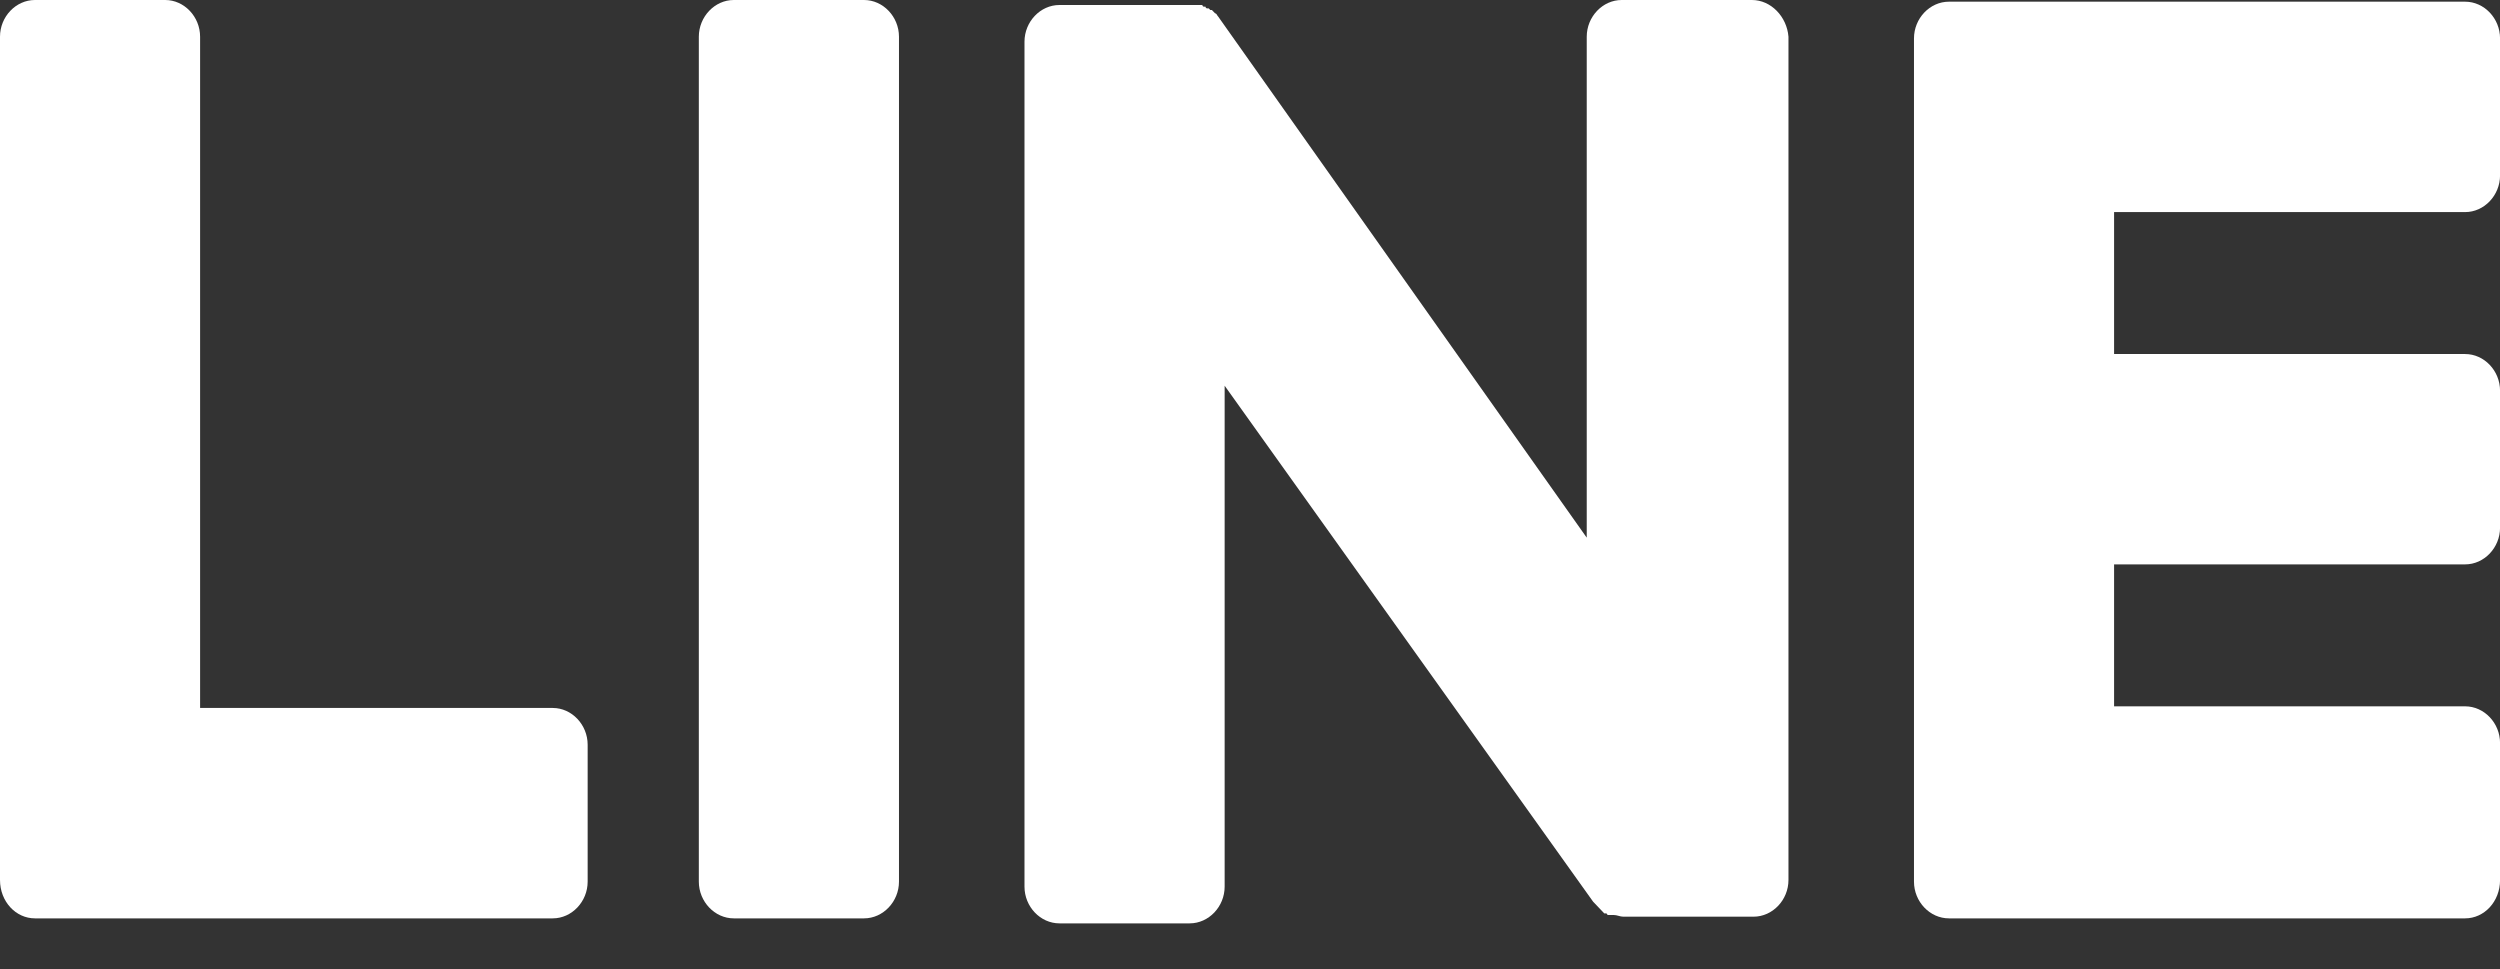
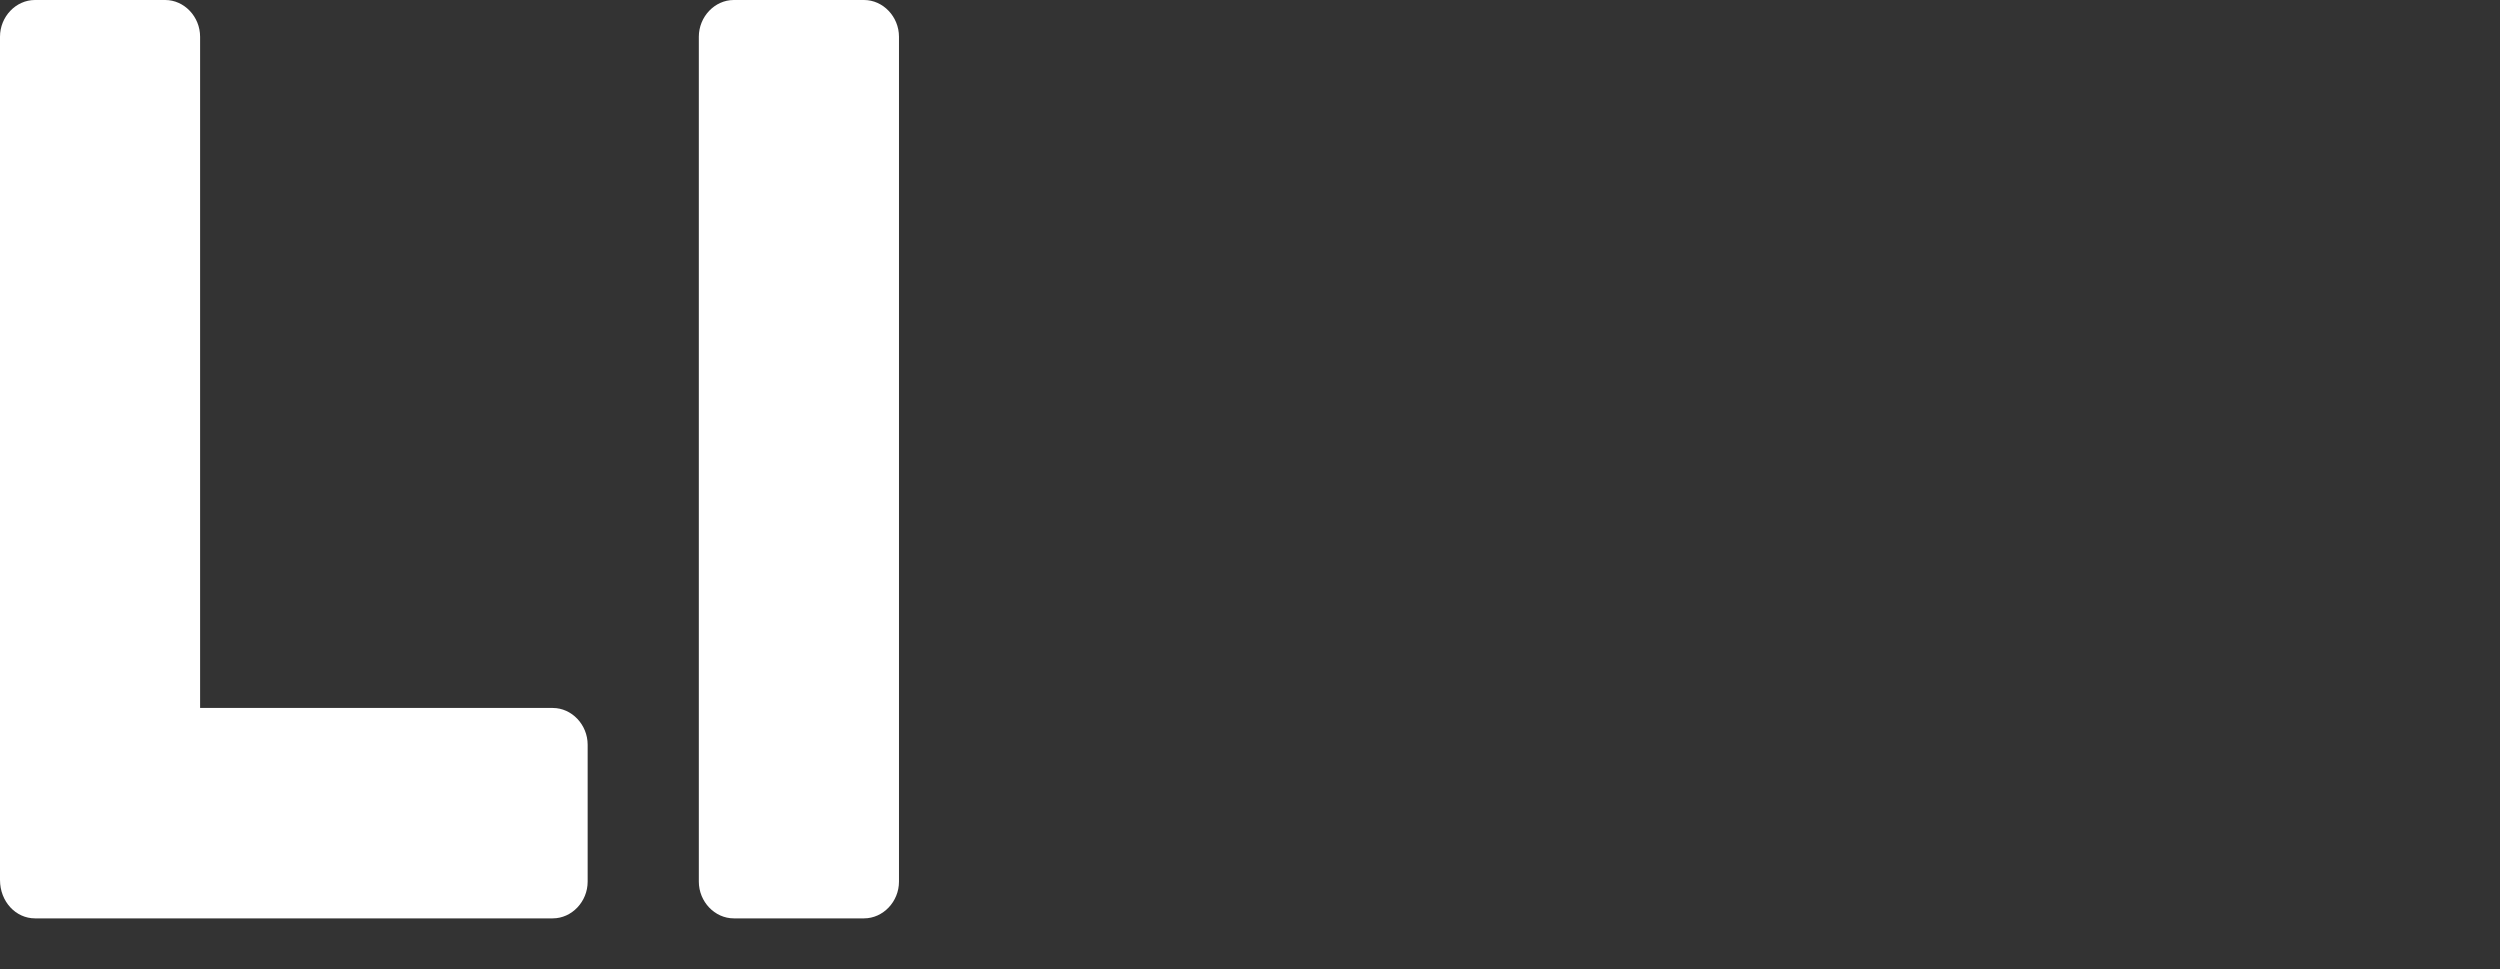
<svg xmlns="http://www.w3.org/2000/svg" width="49" height="19" viewBox="0 0 49 19" fill="none">
  <rect x="0" y="0" width="49" height="19" fill="#333333" stroke="none" />
-   <path d="M48.316 18H38.199C37.825 18 37.514 17.673 37.514 17.28V0.753C37.514 0.36 37.825 0.033 38.199 0.033H48.316C48.69 0.033 49.001 0.36 49.001 0.753V3.437C49.001 3.83 48.69 4.157 48.316 4.157H41.436V6.939H48.316C48.69 6.939 49.001 7.266 49.001 7.659V10.342C49.001 10.735 48.69 11.062 48.316 11.062H41.436V13.844H48.316C48.69 13.844 49.001 14.171 49.001 14.564V17.248C49.001 17.673 48.69 18 48.316 18Z" fill="white" />
  <path d="M10.834 18C11.207 18 11.518 17.673 11.518 17.28V14.596C11.518 14.204 11.207 13.876 10.834 13.876H3.922V0.72C3.922 0.327 3.611 0 3.238 0H0.685C0.311 0 0 0.327 0 0.72V17.247C0 17.673 0.311 18 0.685 18H10.834Z" fill="white" />
  <path d="M16.935 0H14.382C14.009 0 13.697 0.327 13.697 0.72V17.28C13.697 17.673 14.009 18 14.382 18H16.935C17.308 18 17.62 17.673 17.62 17.28V0.72C17.62 0.327 17.308 0 16.935 0Z" fill="white" />
-   <path d="M34.338 0H31.785C31.412 0 31.1 0.327 31.1 0.72V10.538L23.878 0.327C23.847 0.295 23.847 0.262 23.816 0.262L23.785 0.229L23.753 0.196C23.753 0.196 23.753 0.196 23.722 0.196L23.691 0.164C23.691 0.164 23.691 0.164 23.66 0.164C23.66 0.164 23.629 0.164 23.629 0.131C23.629 0.131 23.629 0.131 23.598 0.131C23.598 0.131 23.567 0.131 23.567 0.098C23.567 0.098 23.567 0.098 23.536 0.098H23.505H23.473H23.442H23.411H23.38H23.349H23.318H20.765C20.391 0.098 20.08 0.425 20.08 0.818V17.378C20.08 17.771 20.391 18.098 20.765 18.098H23.318C23.691 18.098 24.003 17.771 24.003 17.378V7.56L31.225 17.673C31.287 17.738 31.349 17.804 31.412 17.869L31.443 17.902C31.443 17.902 31.443 17.902 31.474 17.902C31.474 17.902 31.505 17.902 31.505 17.934H31.536C31.536 17.934 31.536 17.934 31.567 17.934C31.599 17.934 31.599 17.934 31.63 17.934C31.692 17.934 31.754 17.967 31.816 17.967H34.369C34.743 17.967 35.054 17.64 35.054 17.247V0.72C35.023 0.327 34.712 0 34.338 0Z" fill="white" />
</svg>